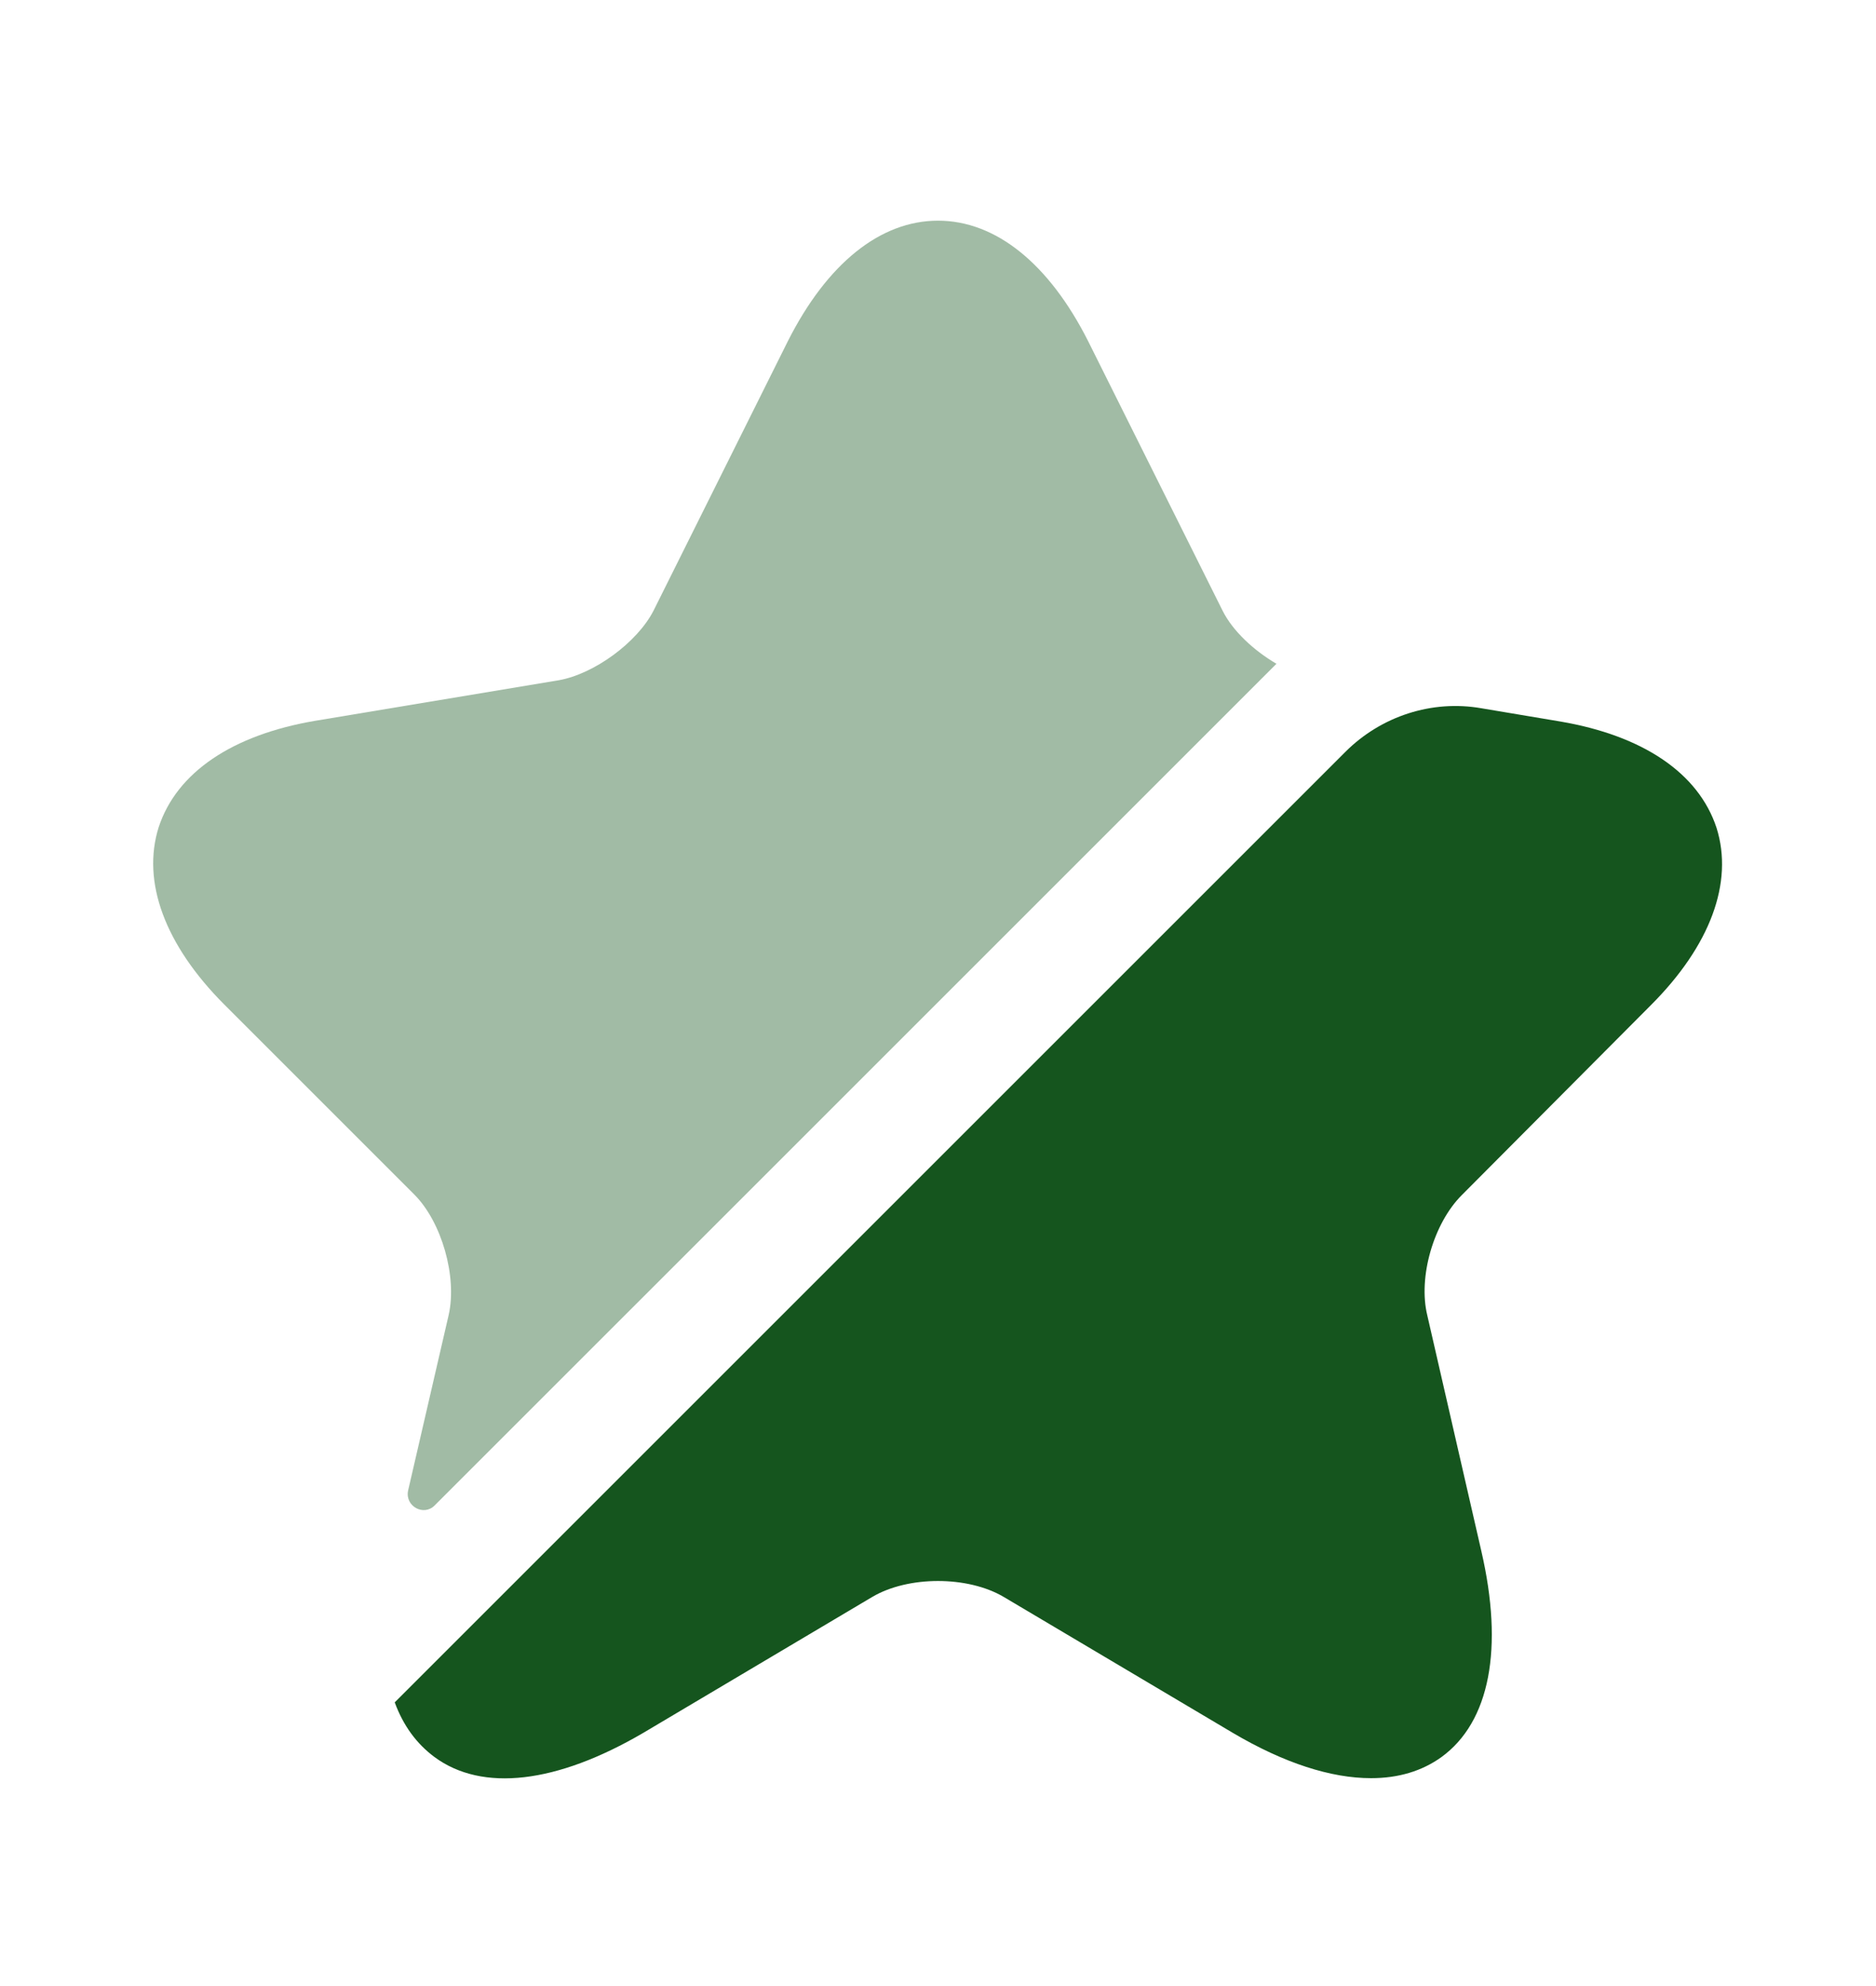
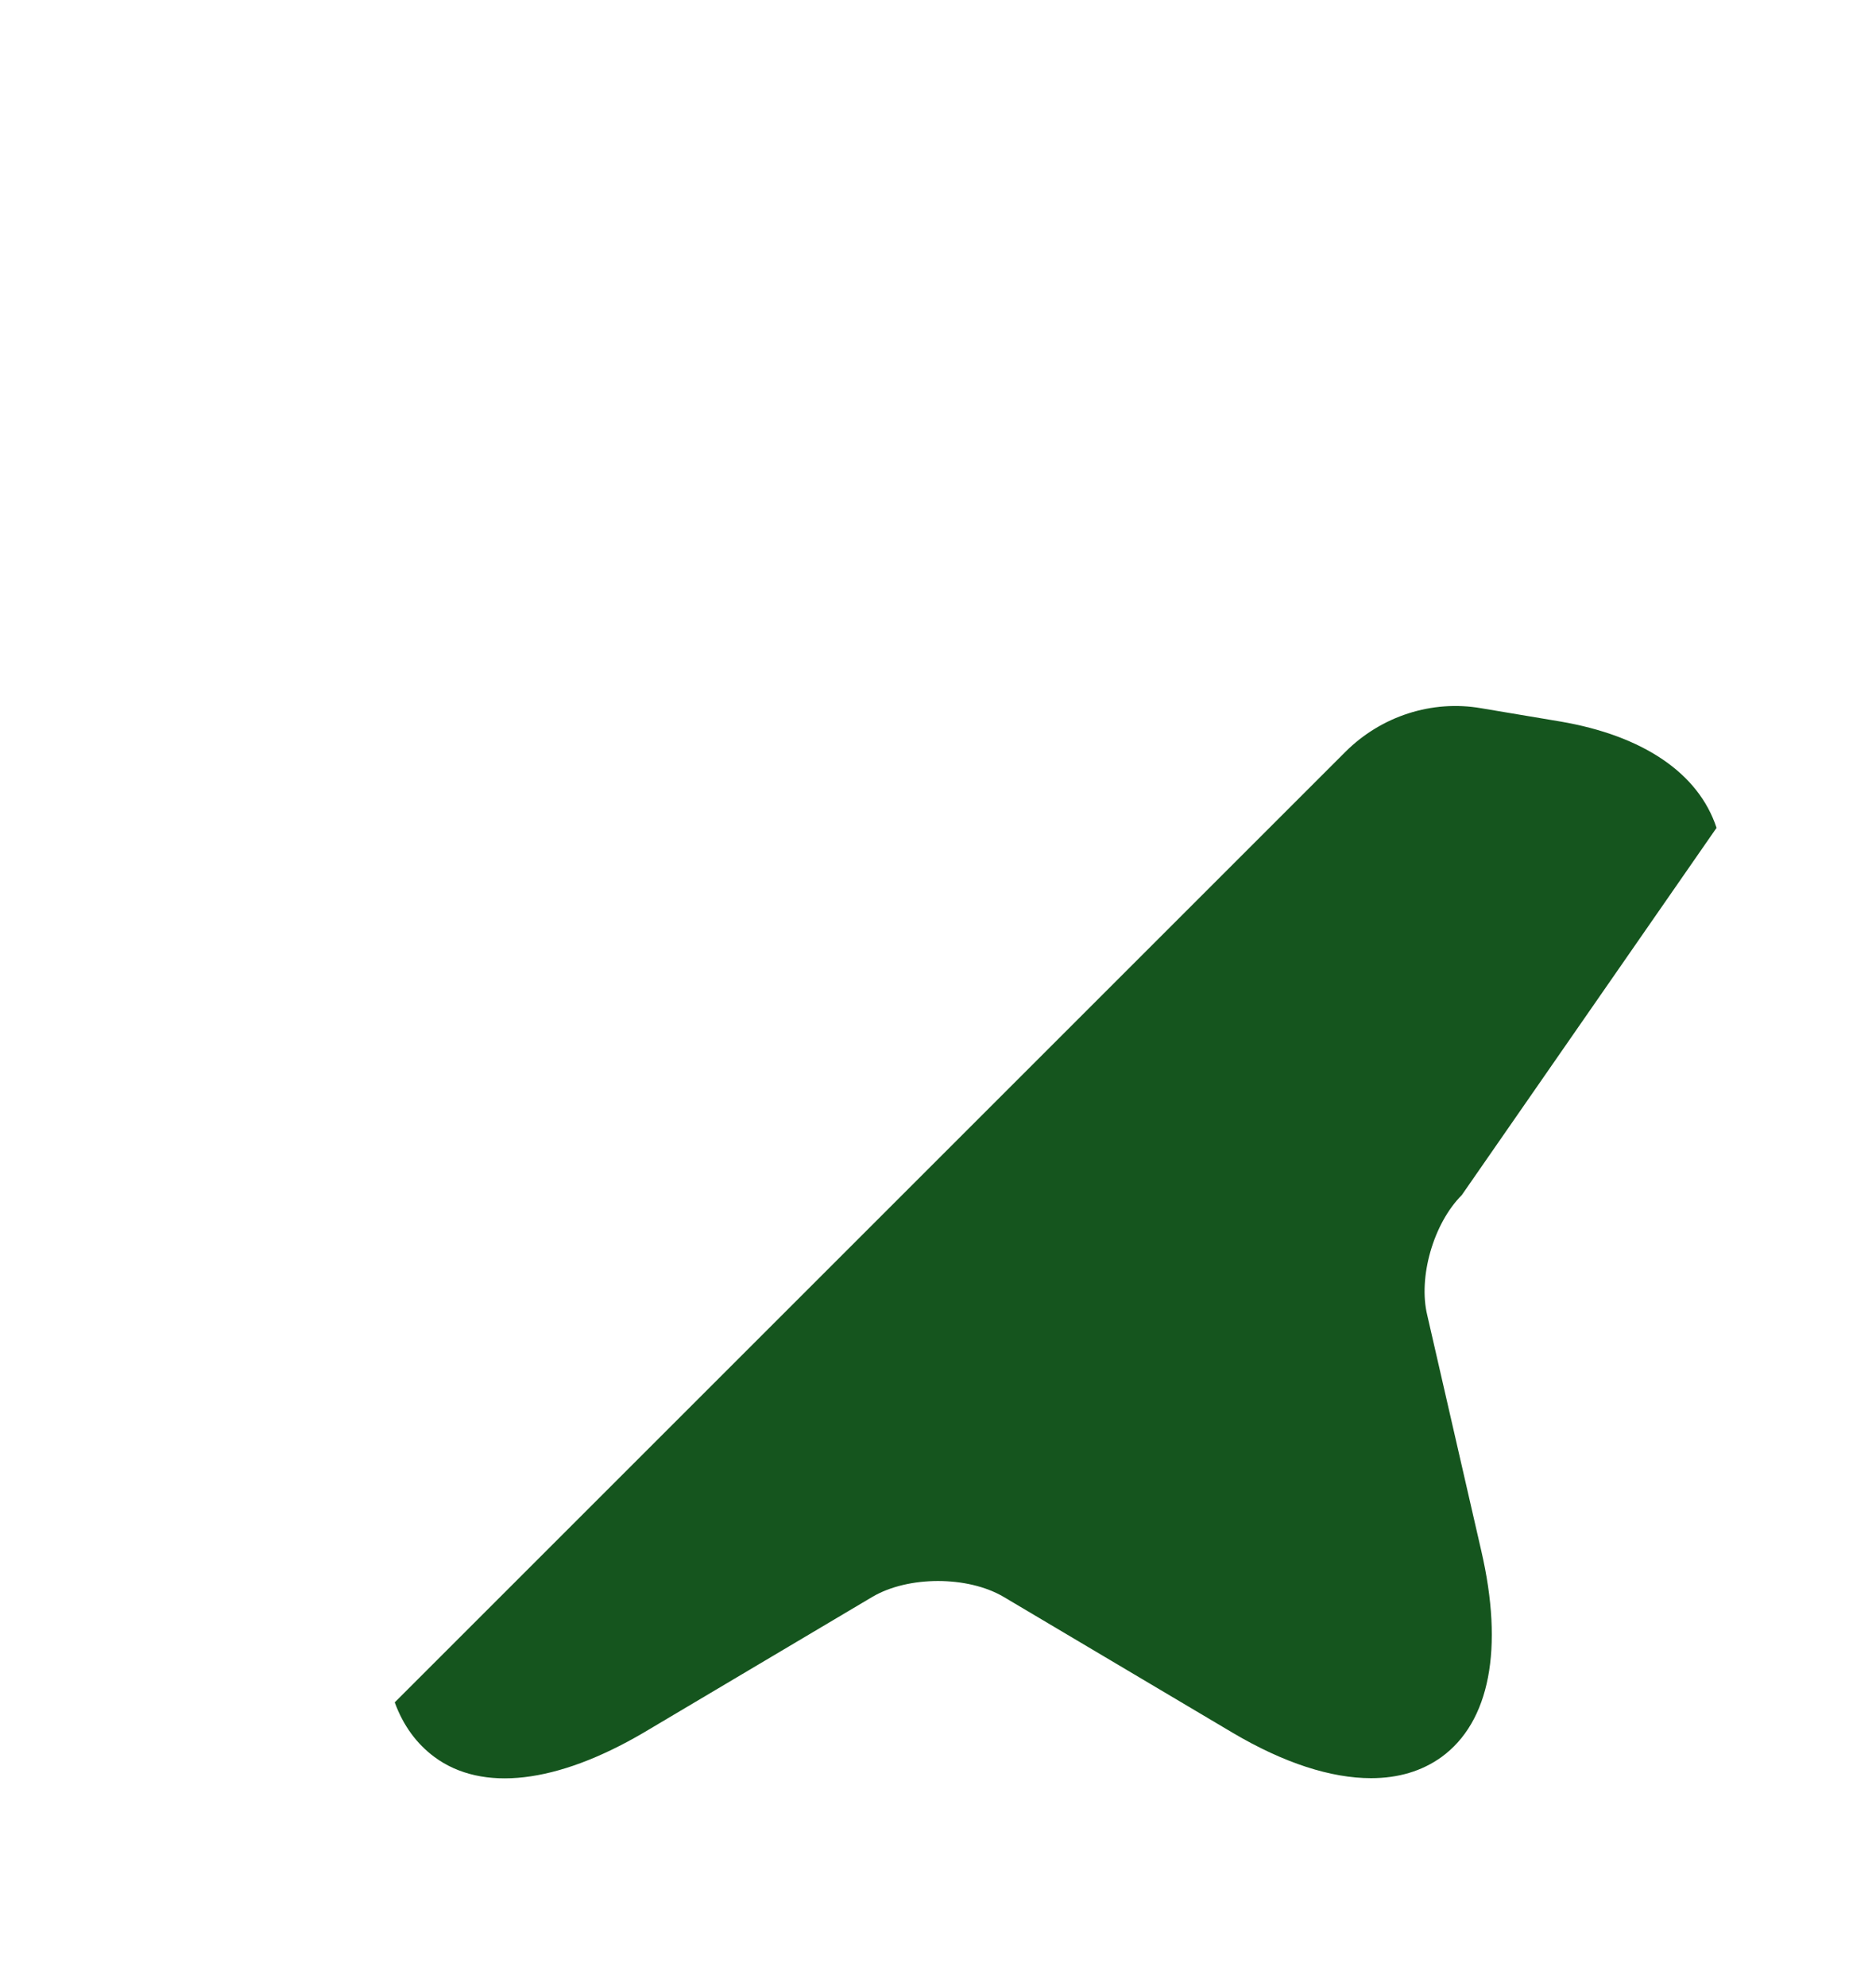
<svg xmlns="http://www.w3.org/2000/svg" width="17" height="18" viewBox="0 0 17 18" fill="none">
-   <path opacity="0.4" d="M4.066 11.917C4.144 11.57 4.002 11.074 3.754 10.826L2.033 9.105C1.495 8.566 1.282 7.992 1.438 7.497C1.601 7.001 2.104 6.661 2.855 6.533L5.065 6.165C5.383 6.108 5.773 5.825 5.922 5.535L7.14 3.091C7.494 2.39 7.976 2 8.5 2C9.024 2 9.506 2.39 9.86 3.091L11.079 5.535C11.171 5.719 11.362 5.896 11.567 6.016L3.938 13.645C3.839 13.744 3.669 13.652 3.698 13.51L4.066 11.917Z" fill="#15551E" />
-   <path d="M13.246 10.832C12.991 11.087 12.849 11.575 12.934 11.922L13.423 14.055C13.628 14.94 13.501 15.606 13.062 15.925C12.885 16.052 12.672 16.116 12.424 16.116C12.063 16.116 11.638 15.981 11.171 15.705L9.095 14.473C8.769 14.281 8.231 14.281 7.905 14.473L5.83 15.705C5.043 16.166 4.37 16.243 3.938 15.925C3.775 15.804 3.655 15.641 3.577 15.429L12.191 6.815C12.516 6.49 12.977 6.341 13.423 6.419L14.138 6.539C14.889 6.667 15.392 7.007 15.555 7.503C15.711 7.998 15.498 8.572 14.96 9.11L13.246 10.832Z" fill="#15551E" />
+   <path d="M13.246 10.832C12.991 11.087 12.849 11.575 12.934 11.922L13.423 14.055C13.628 14.94 13.501 15.606 13.062 15.925C12.885 16.052 12.672 16.116 12.424 16.116C12.063 16.116 11.638 15.981 11.171 15.705L9.095 14.473C8.769 14.281 8.231 14.281 7.905 14.473L5.83 15.705C5.043 16.166 4.37 16.243 3.938 15.925C3.775 15.804 3.655 15.641 3.577 15.429L12.191 6.815C12.516 6.49 12.977 6.341 13.423 6.419L14.138 6.539C14.889 6.667 15.392 7.007 15.555 7.503L13.246 10.832Z" fill="#15551E" />
</svg>